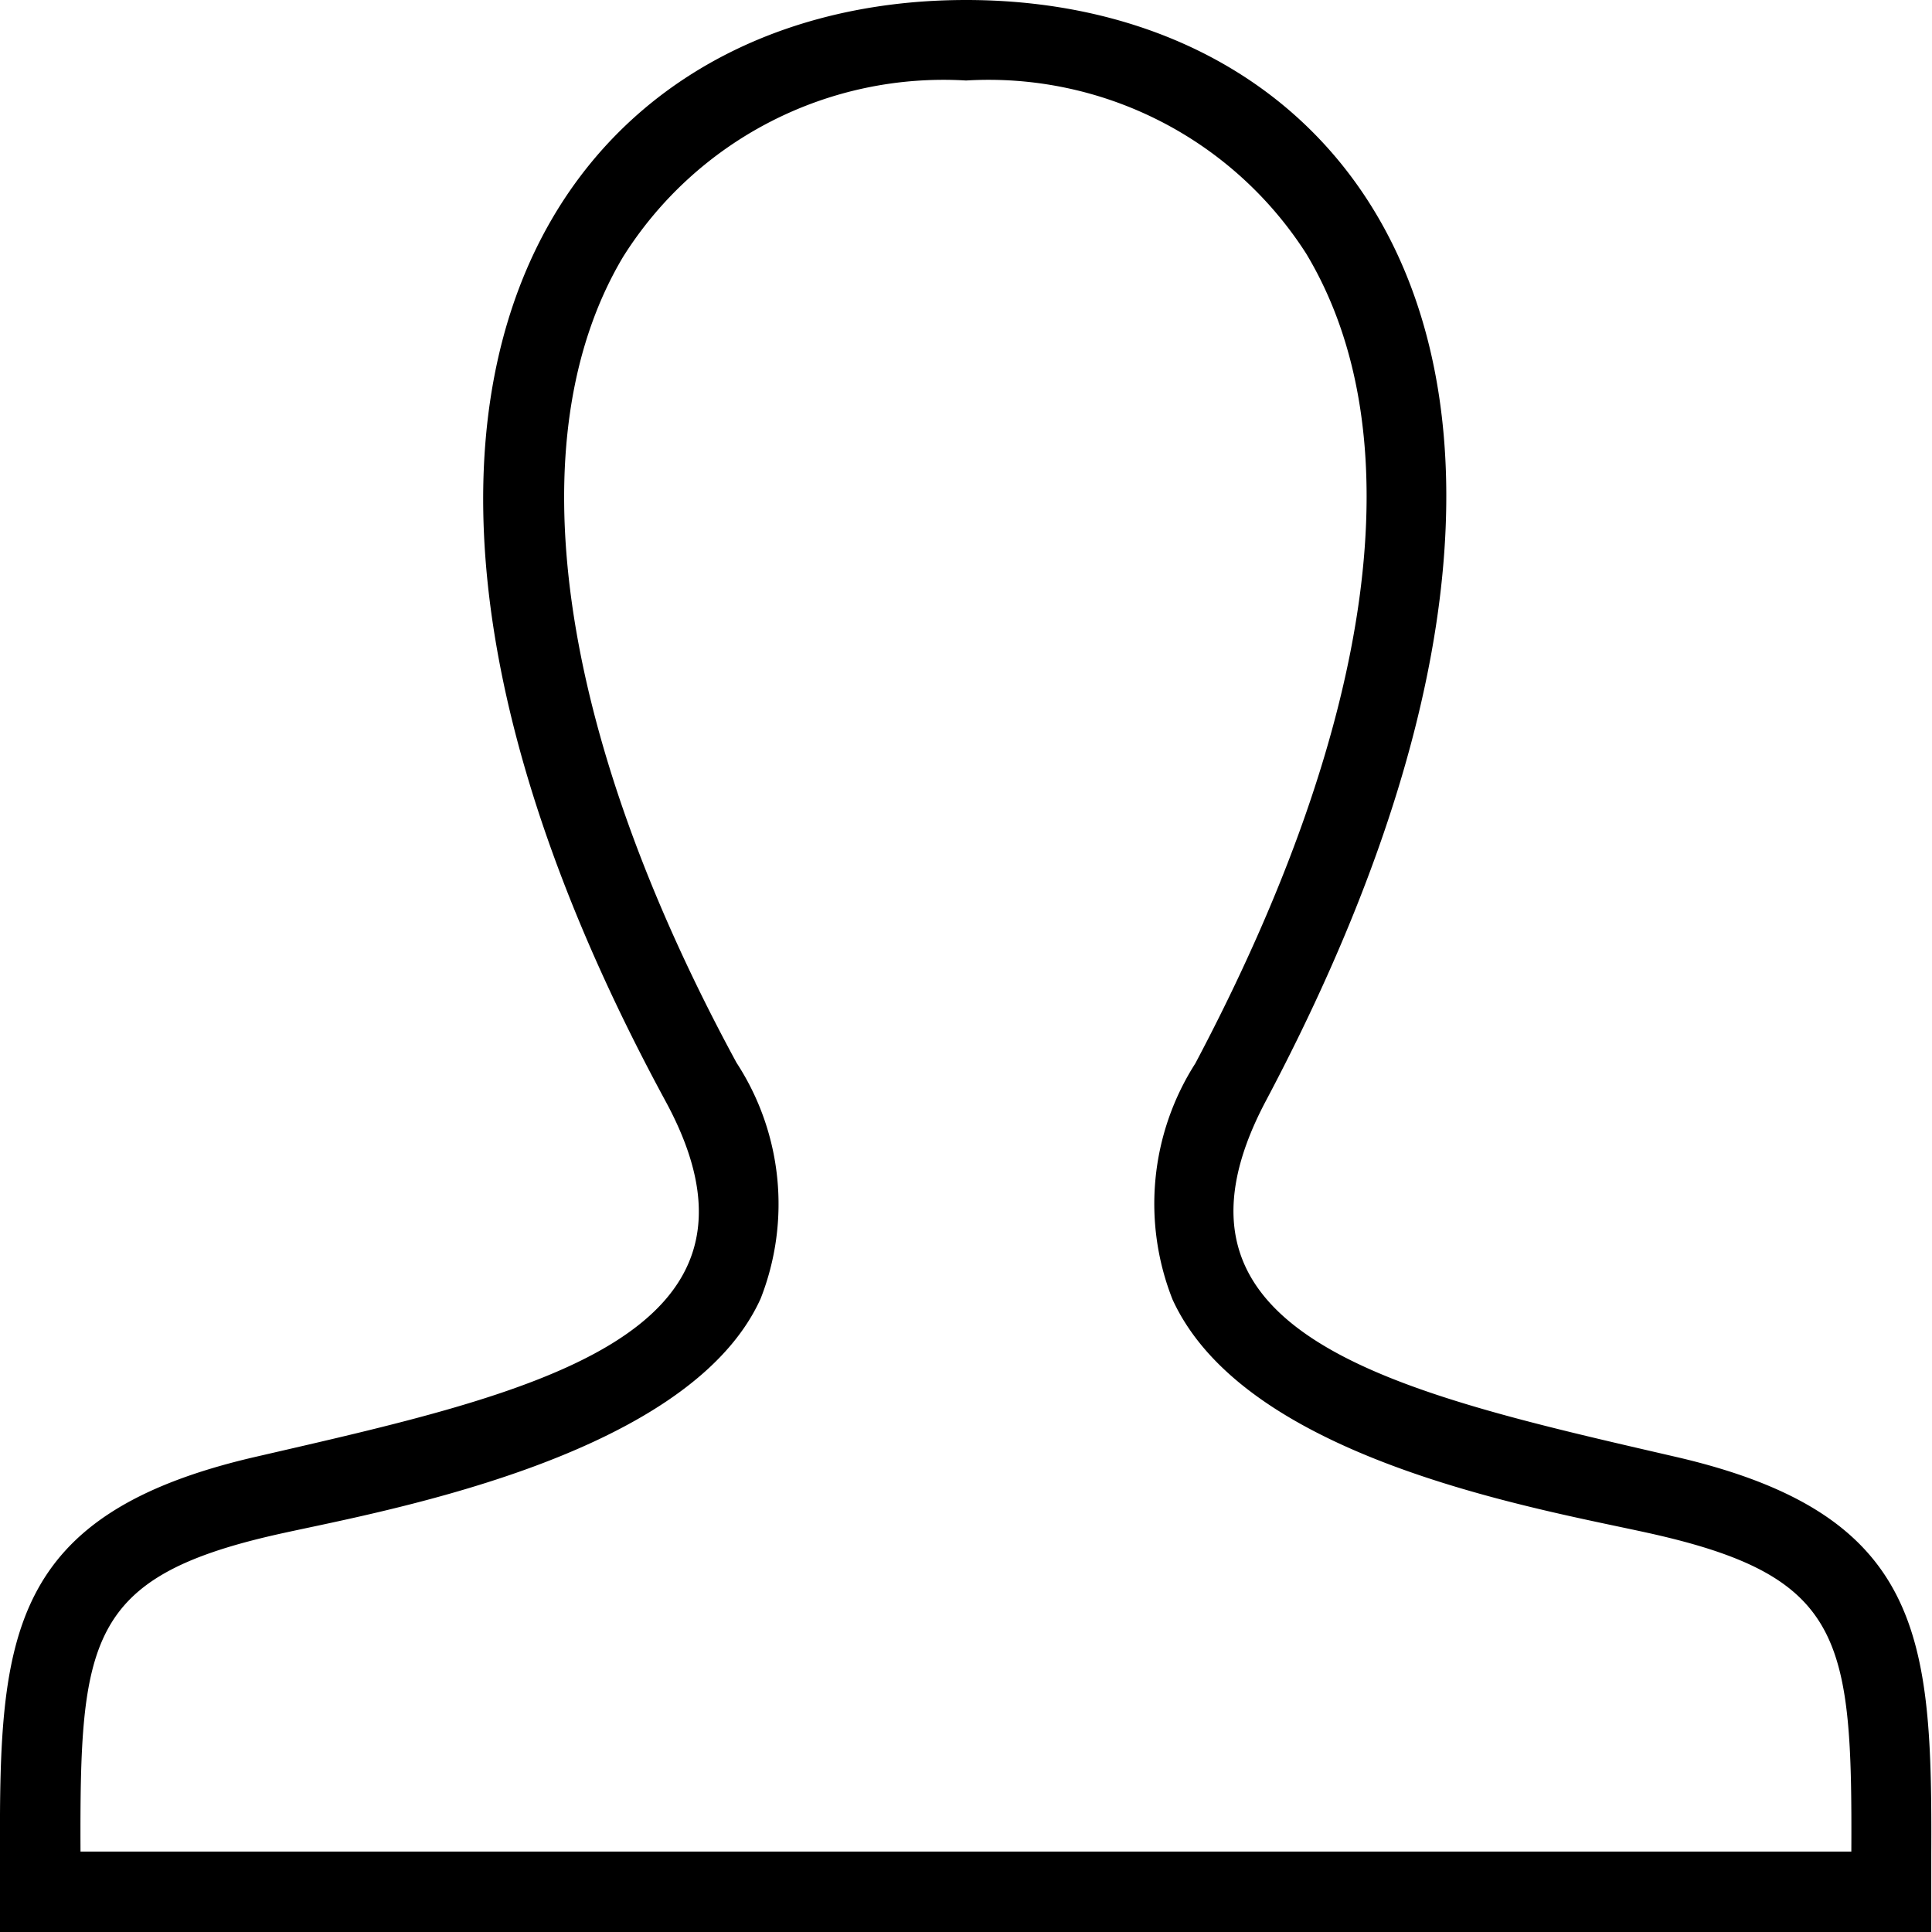
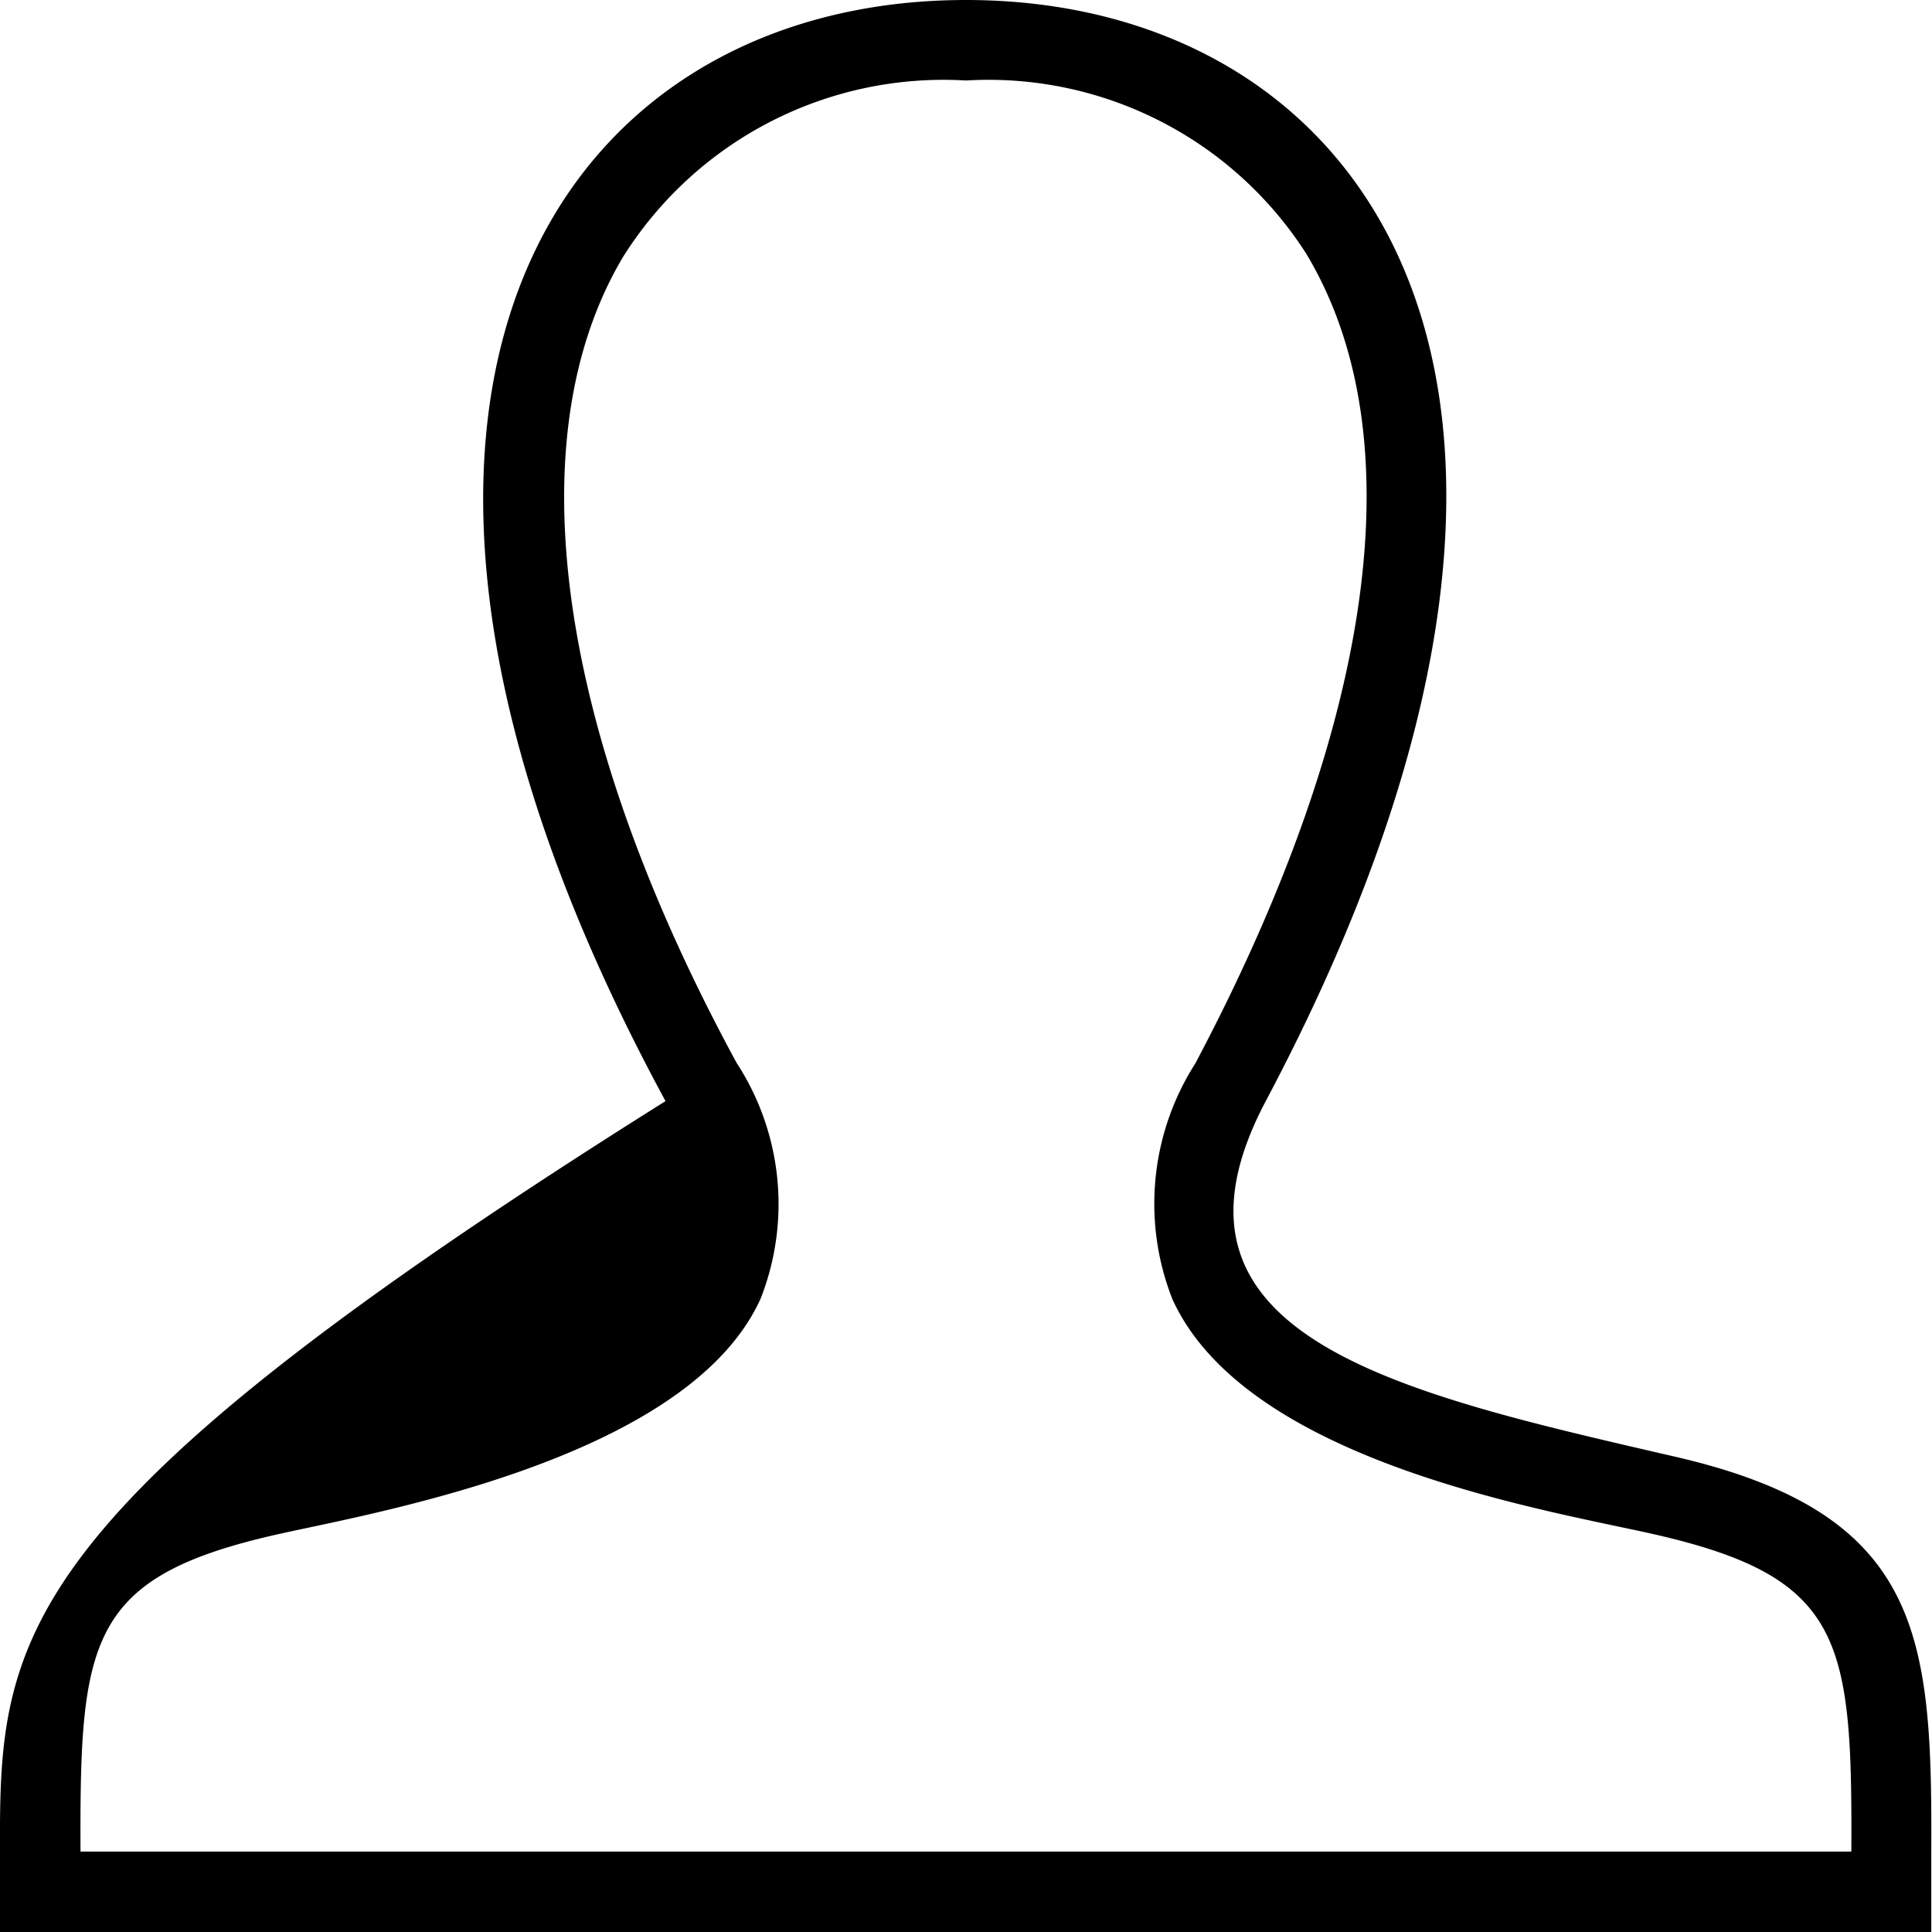
<svg xmlns="http://www.w3.org/2000/svg" width="23.999" height="24" viewBox="0 0 23.999 24">
-   <path id="iconmonstr-user-male-thin" d="M12,0C6.917,0,3.535,4.949,8.267,13.678c1.6,2.945-1.725,3.641-5.09,4.418C.1,18.805-.01,20.331,0,23l0,1h23.99l0-.969c.012-2.688-.093-4.223-3.177-4.935-3.438-.794-6.639-1.49-5.09-4.418C20.45,4.766,16.982,0,12,0m0,1a4.683,4.683,0,0,1,4.225,2.15c1.354,2.251.866,5.824-1.377,10.06a3.235,3.235,0,0,0-.283,2.932c.937,2.049,4.758,2.632,6.032,2.928,2.3.534,2.412,1.313,2.4,3.93H1c-.01-2.615.09-3.4,2.4-3.93,1.157-.266,5.138-.919,6.049-2.94a3.213,3.213,0,0,0-.3-2.929C6.915,9.086,6.4,5.437,7.741,3.189A4.7,4.7,0,0,1,12,1" transform="translate(0)" fill-rule="evenodd" />
+   <path id="iconmonstr-user-male-thin" d="M12,0C6.917,0,3.535,4.949,8.267,13.678C.1,18.805-.01,20.331,0,23l0,1h23.99l0-.969c.012-2.688-.093-4.223-3.177-4.935-3.438-.794-6.639-1.49-5.09-4.418C20.45,4.766,16.982,0,12,0m0,1a4.683,4.683,0,0,1,4.225,2.15c1.354,2.251.866,5.824-1.377,10.06a3.235,3.235,0,0,0-.283,2.932c.937,2.049,4.758,2.632,6.032,2.928,2.3.534,2.412,1.313,2.4,3.93H1c-.01-2.615.09-3.4,2.4-3.93,1.157-.266,5.138-.919,6.049-2.94a3.213,3.213,0,0,0-.3-2.929C6.915,9.086,6.4,5.437,7.741,3.189A4.7,4.7,0,0,1,12,1" transform="translate(0)" fill-rule="evenodd" />
</svg>